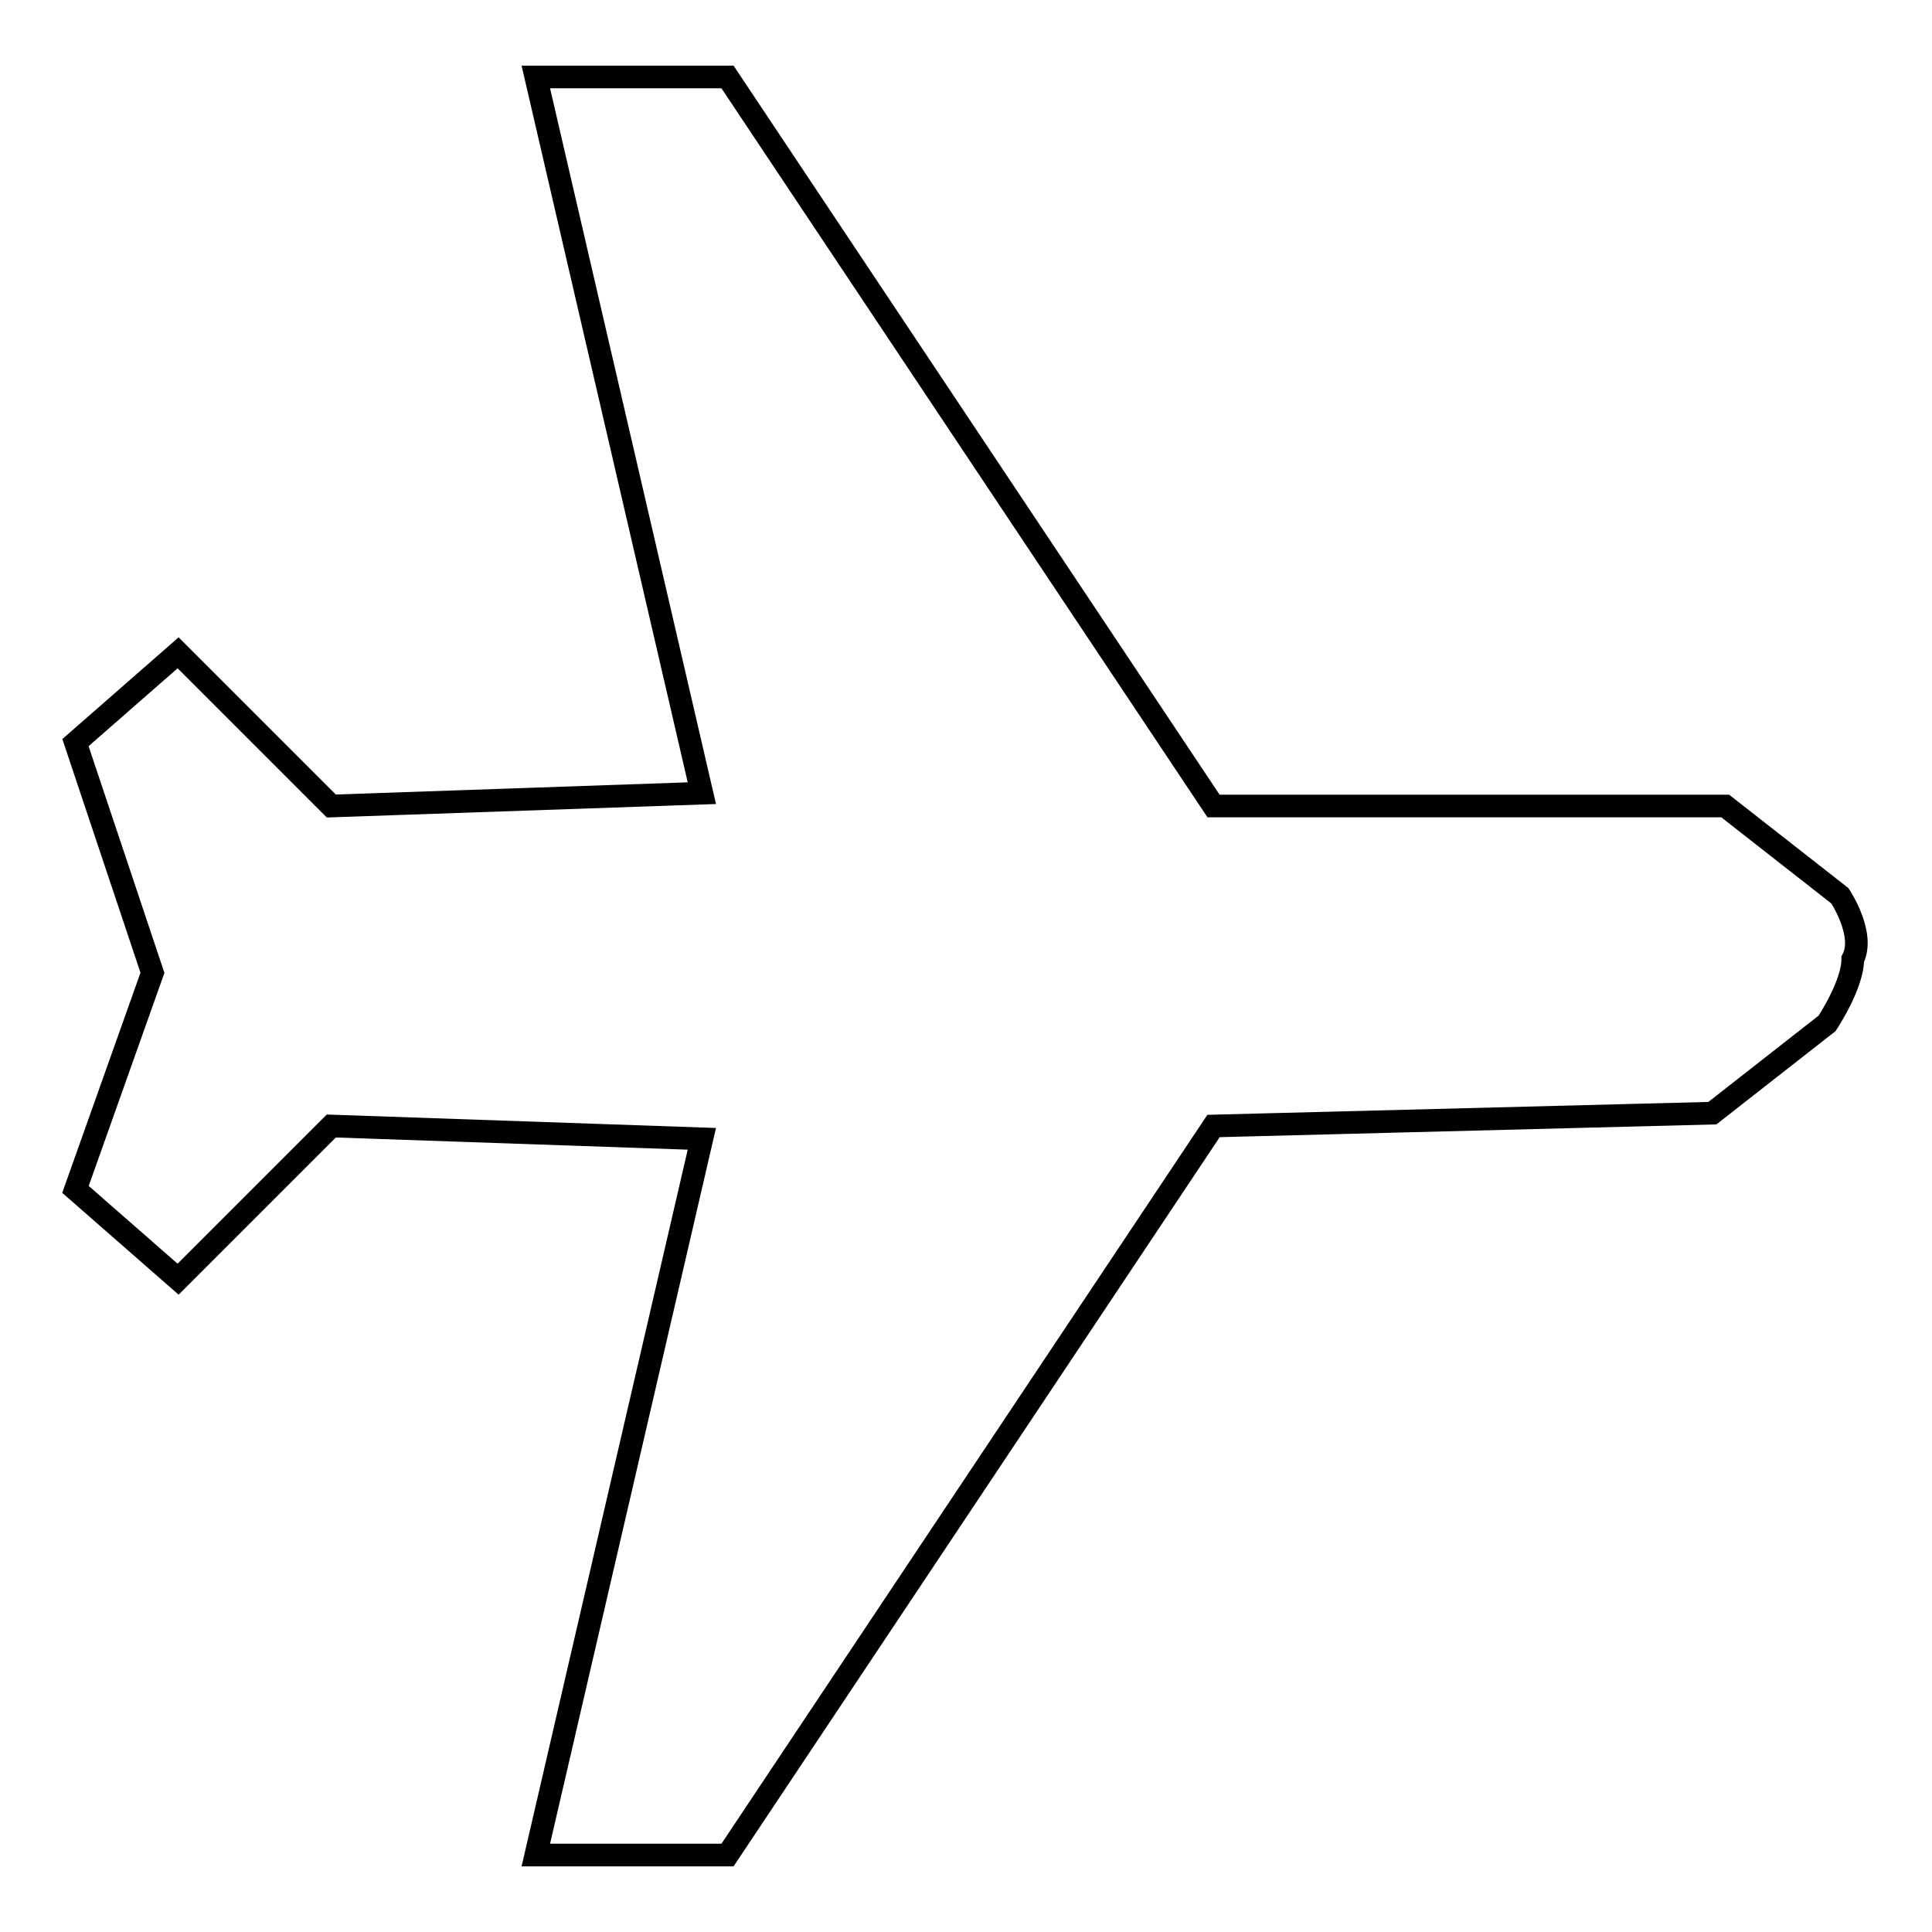
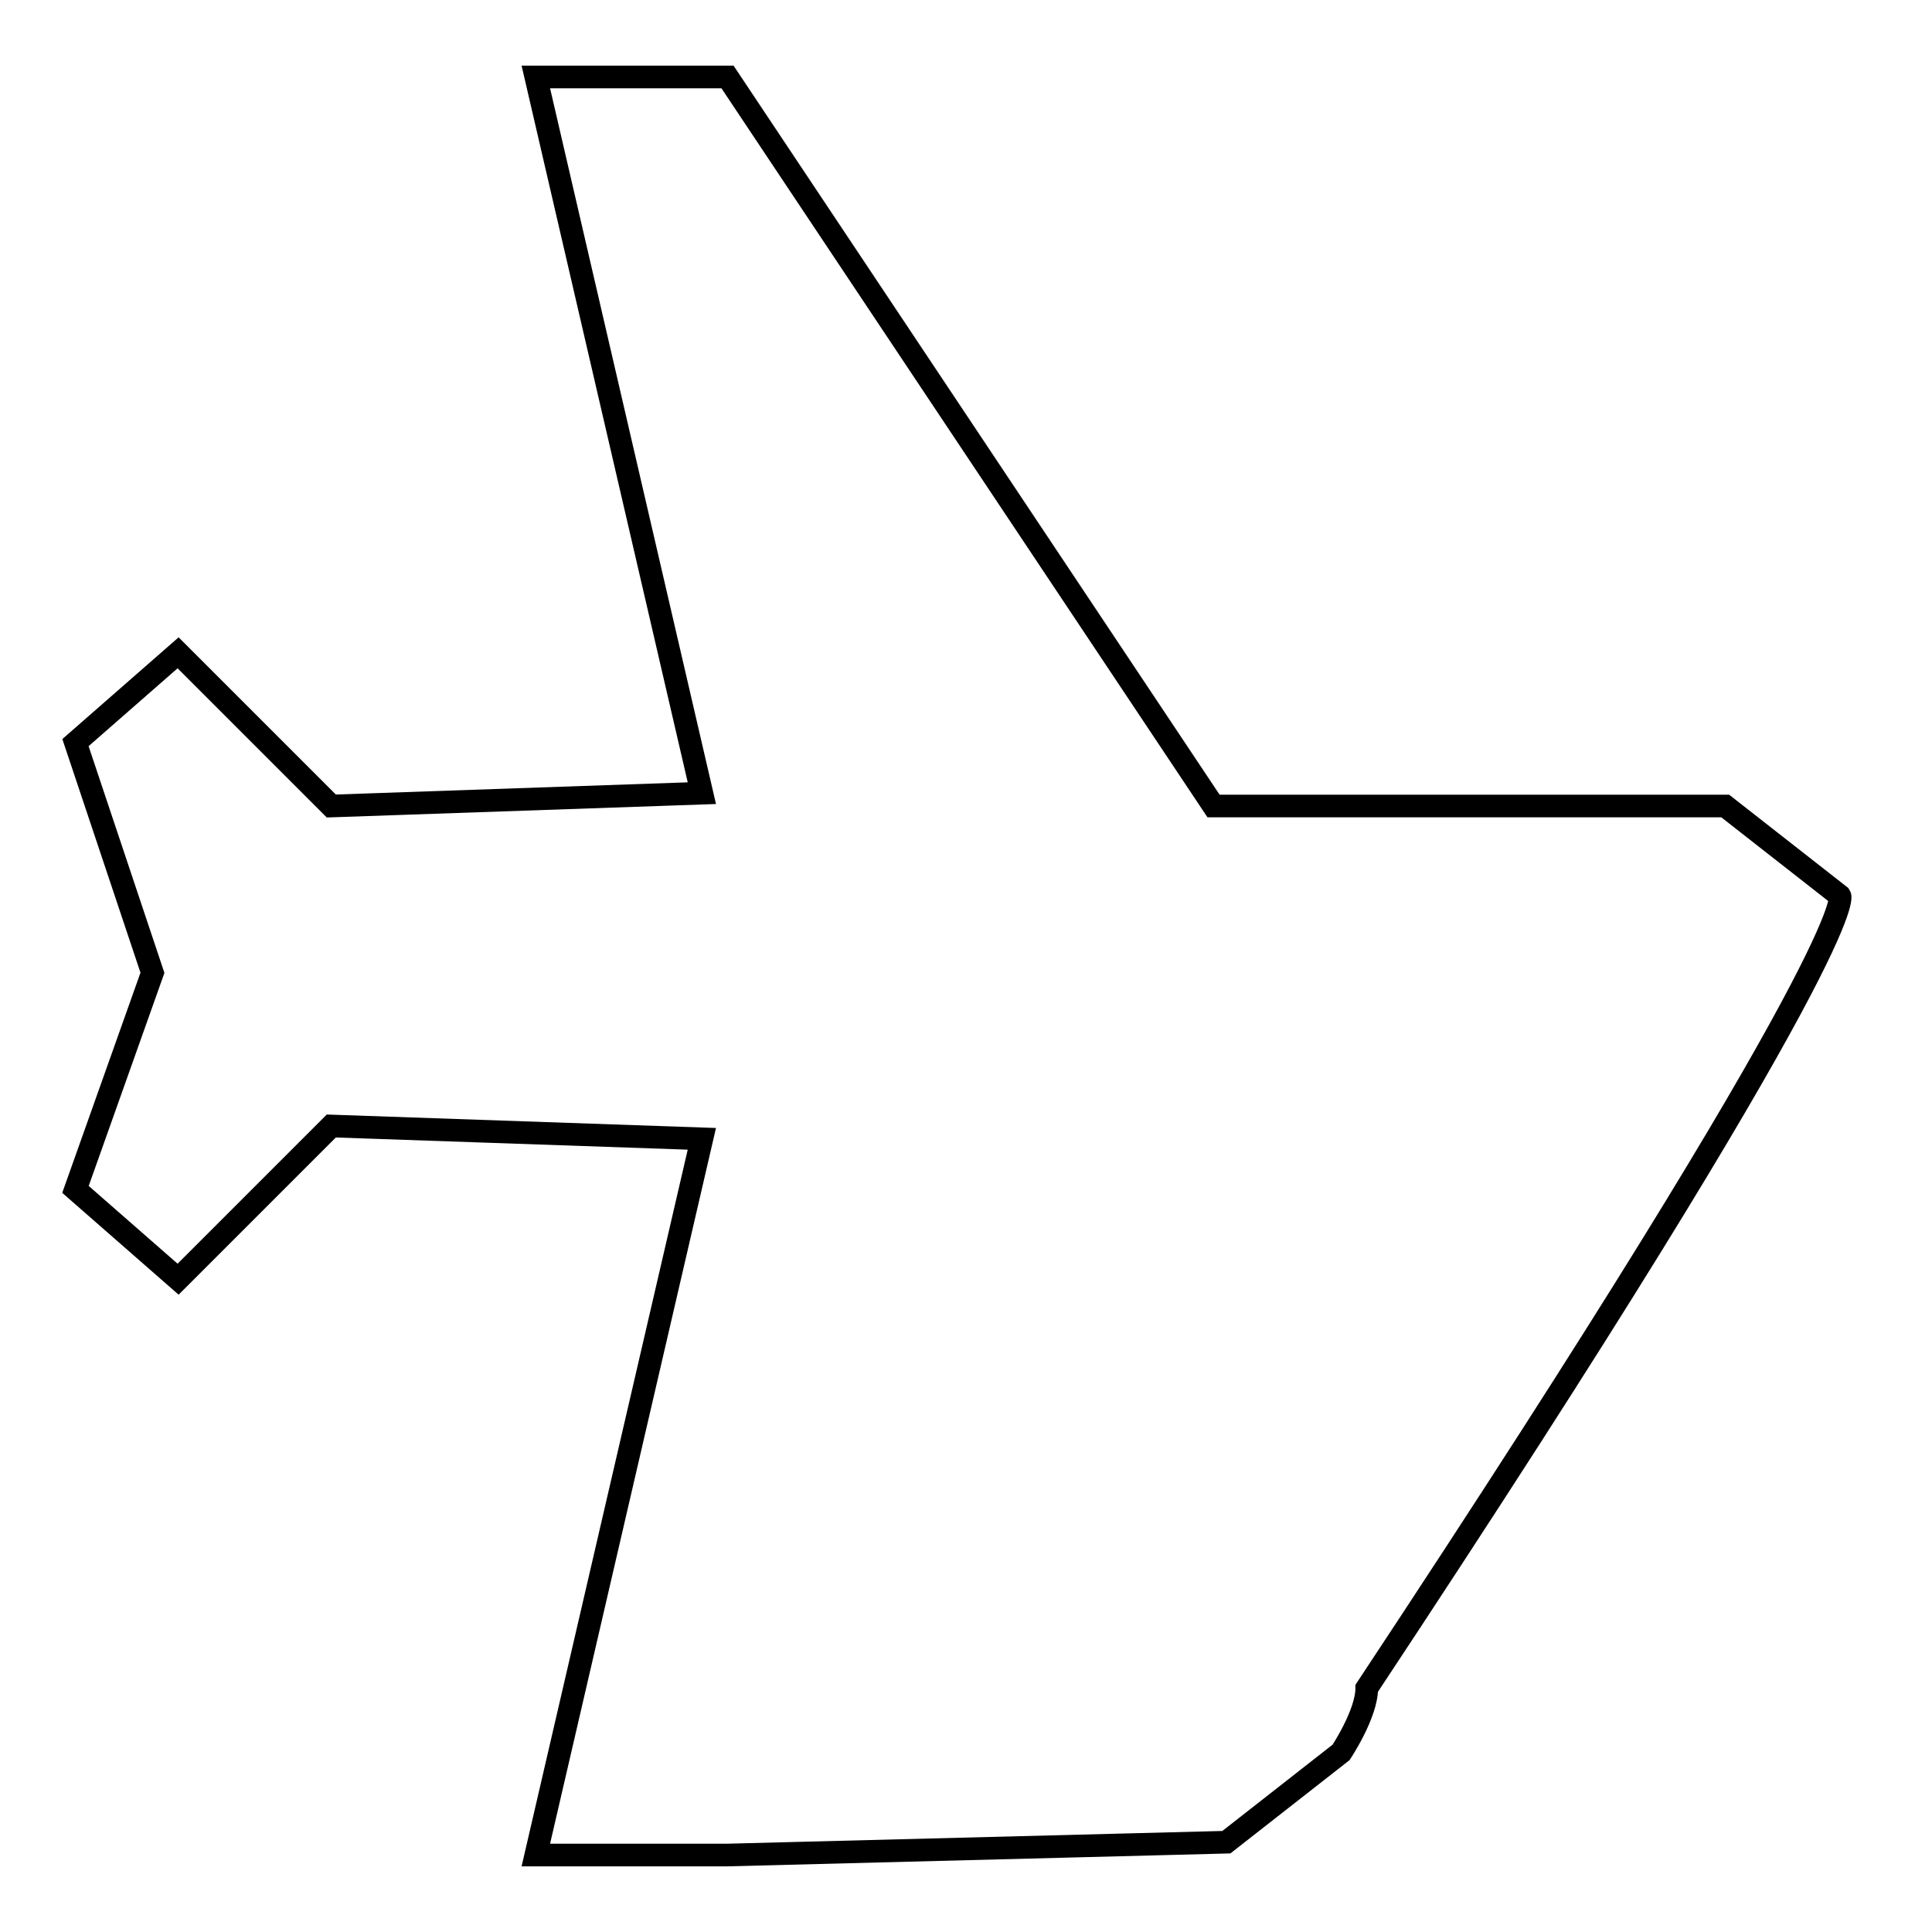
<svg xmlns="http://www.w3.org/2000/svg" version="1.1" x="0px" y="0px" viewBox="0 0 256 256" enable-background="new 0 0 256 256" xml:space="preserve">
  <g>
    <g>
-       <path stroke-width="3" fill-opacity="0" stroke="#000000" d="M243.8,118.7l-15.2-11.9h-67.8L96.4,10.2H71l22,94.9l-49.1,1.7L23.6,86.5L10,98.4l10.2,30.5L10,157.6l13.6,11.9l20.3-20.3l49.1,1.7l-22,94.9h25.4l64.4-96.6l66.1-1.7l15.2-11.9c0,0,3.4-5.1,3.4-8.5C247.2,123.8,243.8,118.7,243.8,118.7z" />
+       <path stroke-width="3" fill-opacity="0" stroke="#000000" d="M243.8,118.7l-15.2-11.9h-67.8L96.4,10.2H71l22,94.9l-49.1,1.7L23.6,86.5L10,98.4l10.2,30.5L10,157.6l13.6,11.9l20.3-20.3l49.1,1.7l-22,94.9h25.4l66.1-1.7l15.2-11.9c0,0,3.4-5.1,3.4-8.5C247.2,123.8,243.8,118.7,243.8,118.7z" />
    </g>
  </g>
</svg>